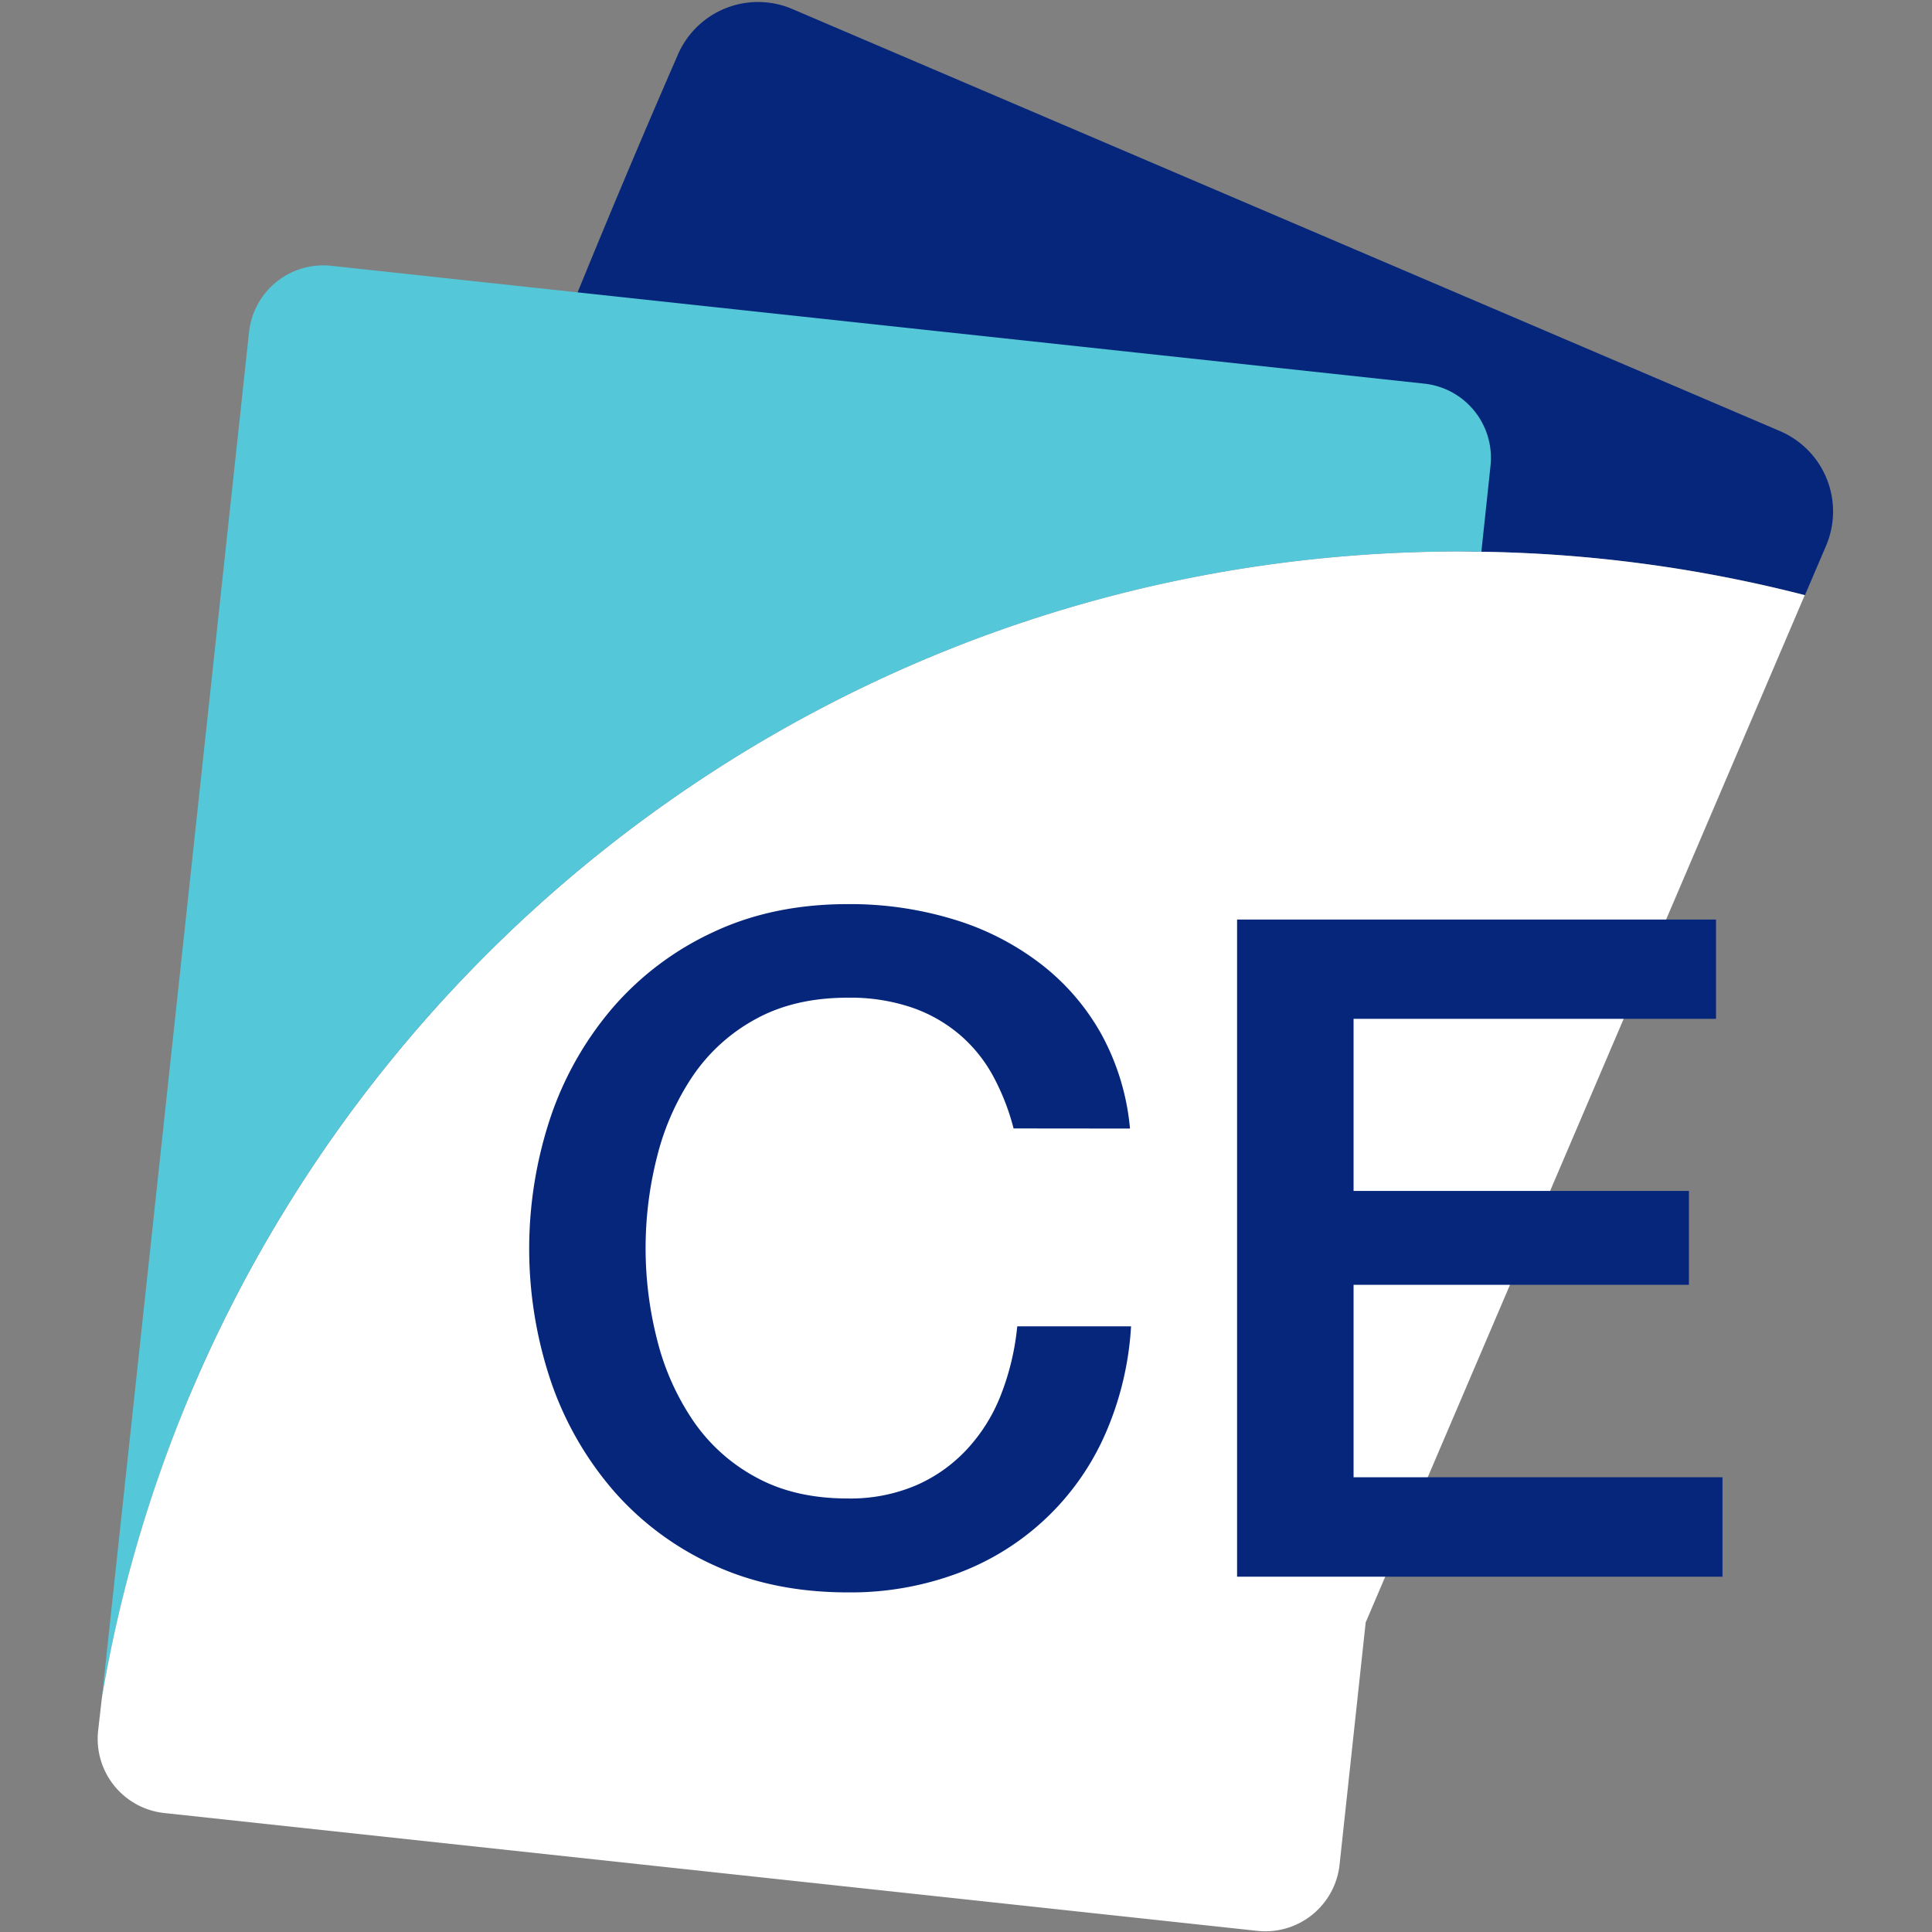
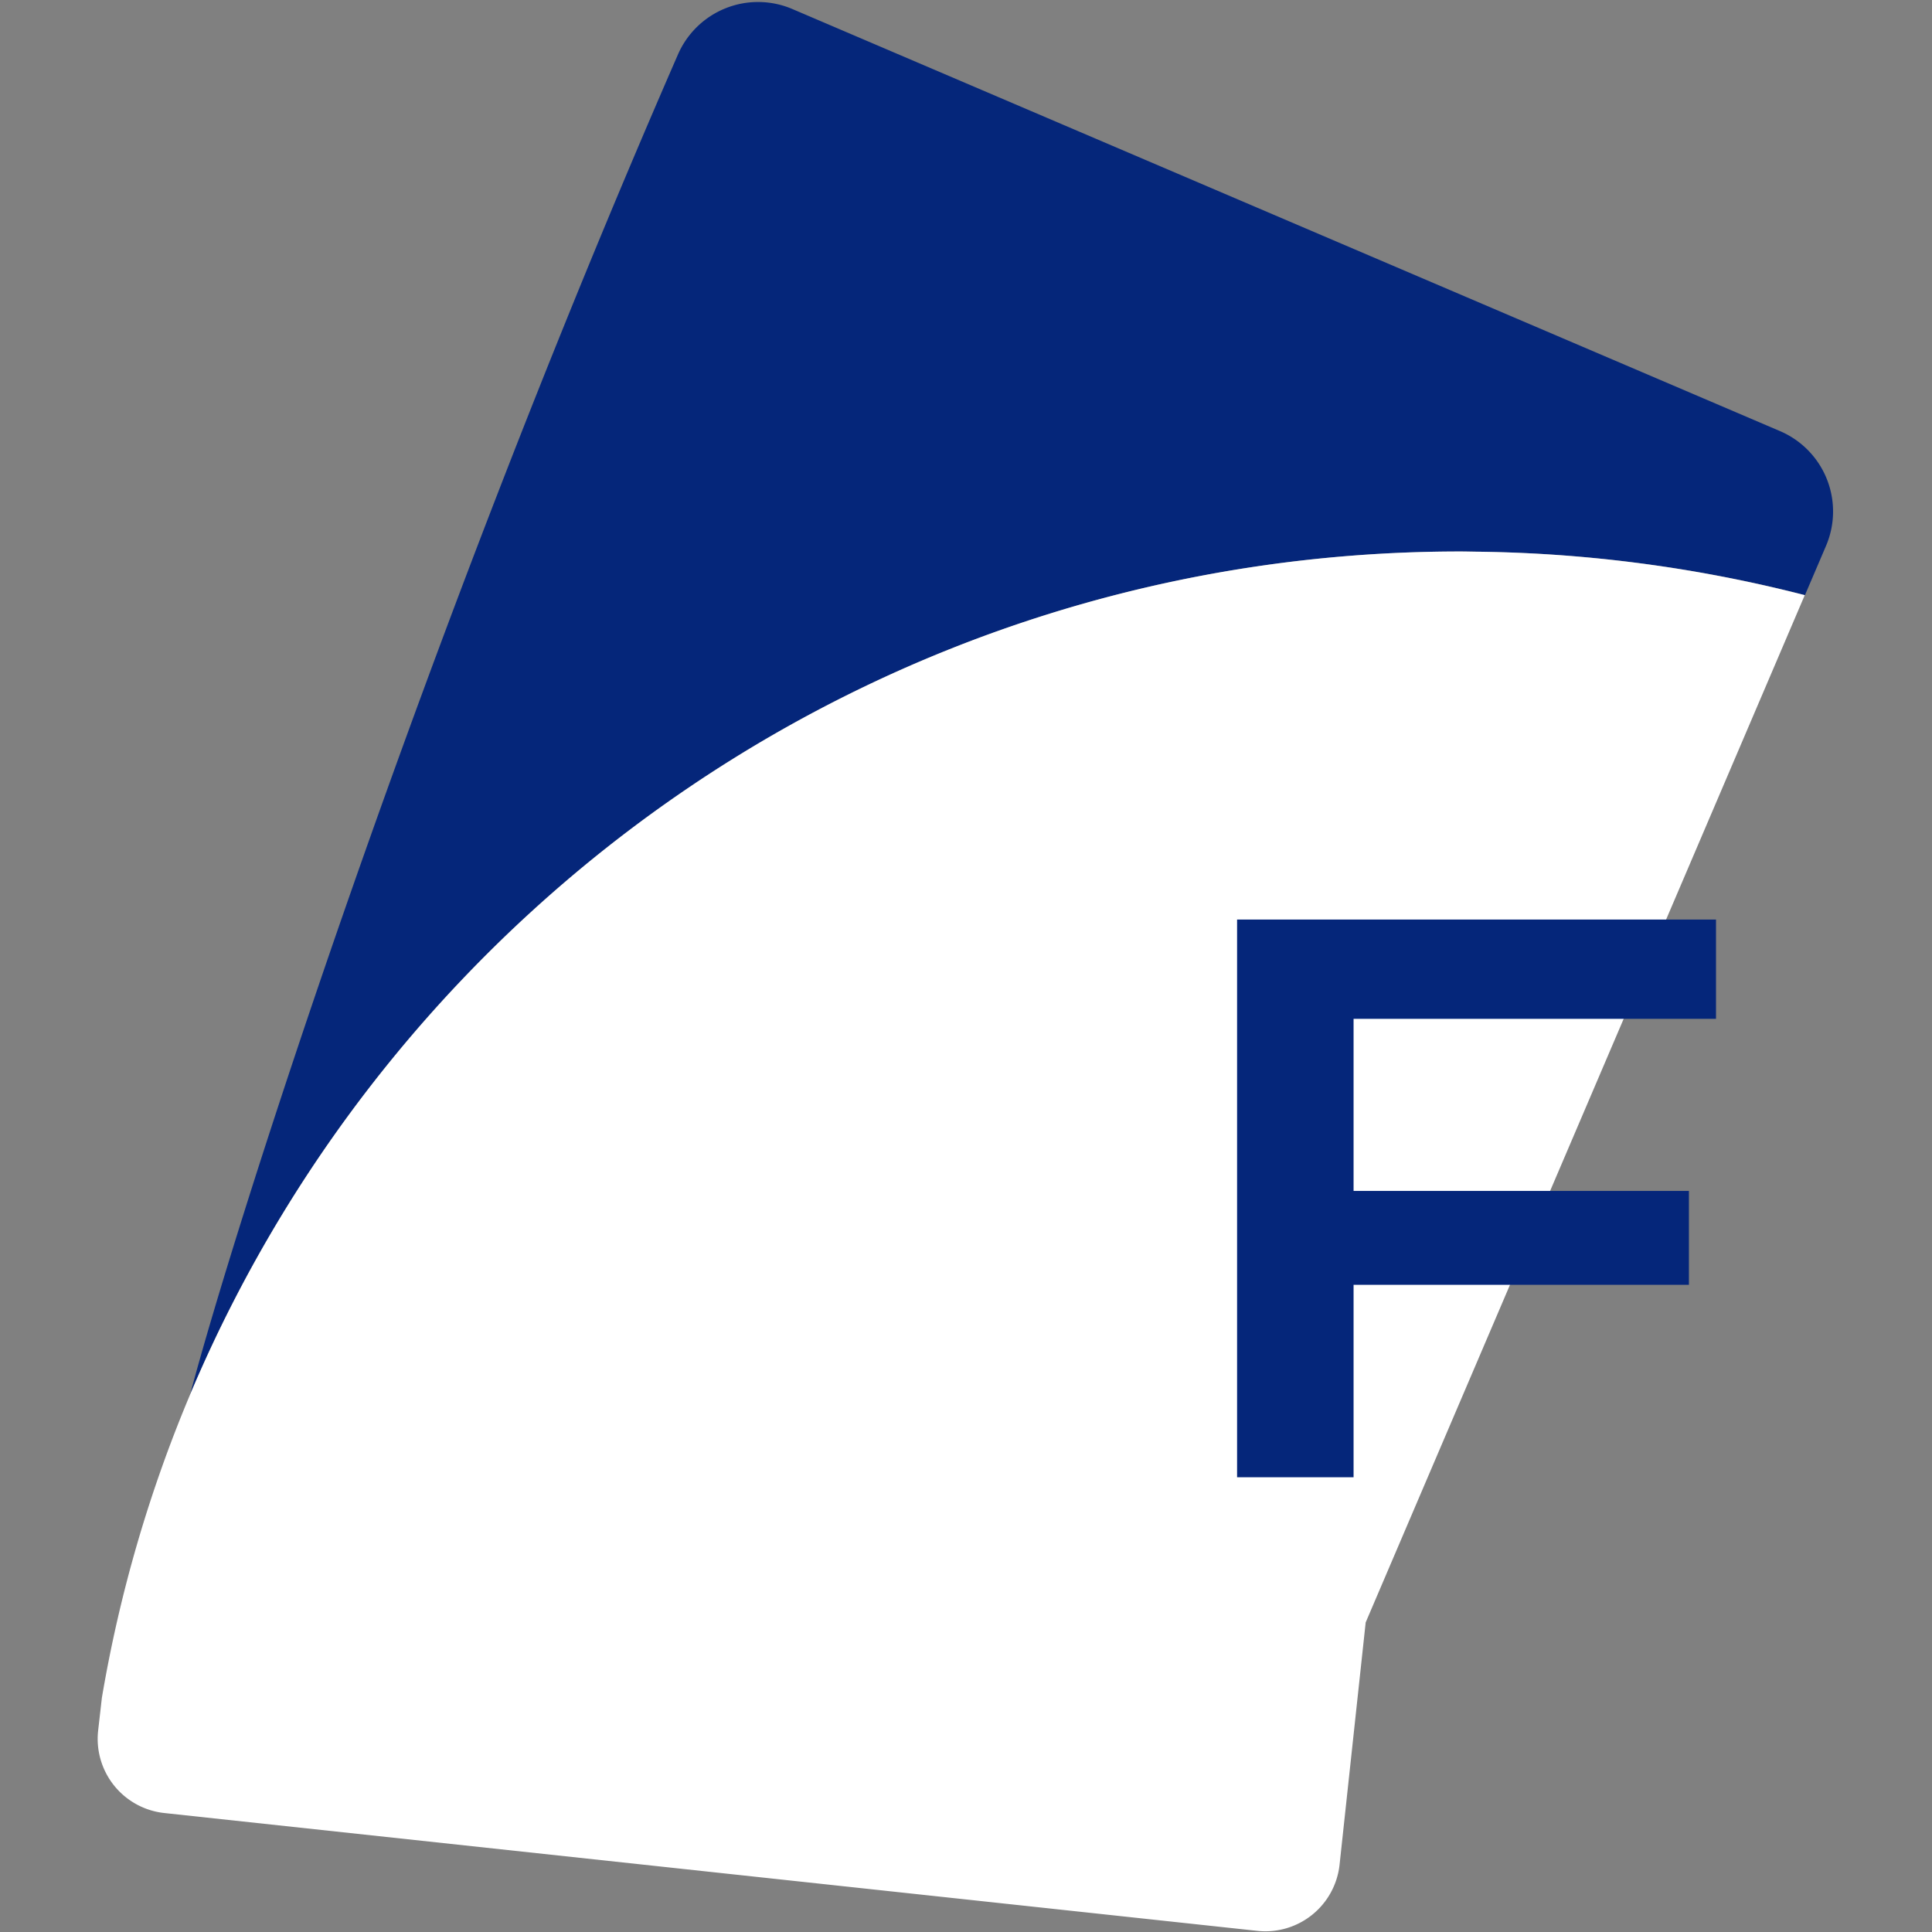
<svg xmlns="http://www.w3.org/2000/svg" id="a49a21fa-9437-4c56-aff8-5bea995a16a4" data-name="Capa 1" width="512" height="512" viewBox="0 0 512 512">
  <rect x="0" y="0" width="512" height="512" fill="#808080" stroke="none" />
  <defs>
    <style>
      .bb690f33-3a21-40de-8b6d-90d0ca2f639c {
        fill: #05267a;
      }

      .fa4823a2-4467-4c8e-83d4-9c3efa400adb {
        fill: #54c7d8;
      }

      .be675ae8-e836-4dce-b384-cff8b9344a37 {
        fill: #fff;
      }
    </style>
  </defs>
  <title>GNcys LOGOS 512x512</title>
  <g>
    <path class="bb690f33-3a21-40de-8b6d-90d0ca2f639c" d="M471.68,114.23,210,2.4A23.15,23.15,0,0,0,179.6,14.59C110.9,172.08,61.88,326,50.4,369.52,105.75,238.28,235.57,146.15,387,146.15c1.86,0,3.72,0,5.58.07a366,366,0,0,1,85.75,11.5l5.6-13.1A23.16,23.16,0,0,0,471.68,114.23Z" />
-     <path class="fa4823a2-4467-4c8e-83d4-9c3efa400adb" d="M387,146.15c1.86,0,3.72,0,5.58.07L395,123.45a19.77,19.77,0,0,0-17.54-21.78L87.77,70.44A19.78,19.78,0,0,0,66,88L27,449.92C56.16,277.48,206.21,146.15,387,146.15Z" />
    <path class="be675ae8-e836-4dce-b384-cff8b9344a37" d="M392.53,146.22c-1.86,0-3.72-.07-5.58-.07-151.38,0-281.2,92.13-336.55,223.37A363.21,363.21,0,0,0,27,449.92L26,458.69a19.77,19.77,0,0,0,17.54,21.78L333.24,511.7A19.78,19.78,0,0,0,355,494.16l6.92-64.2L478.28,157.72A366,366,0,0,0,392.53,146.22Z" />
    <g>
-       <path class="bb690f33-3a21-40de-8b6d-90d0ca2f639c" d="M268.61,299.05a61.22,61.22,0,0,0-5.43-13.89,38.74,38.74,0,0,0-8.9-11,39.22,39.22,0,0,0-12.7-7.18,50.66,50.66,0,0,0-16.92-2.58q-14.08,0-24.32,5.62a47.55,47.55,0,0,0-16.66,15,67.21,67.21,0,0,0-9.51,21.35,98.15,98.15,0,0,0,0,48.79,67,67,0,0,0,9.51,21.33,47.2,47.2,0,0,0,16.66,15q10.24,5.63,24.32,5.62a44.31,44.31,0,0,0,18.27-3.55,40.25,40.25,0,0,0,13.58-9.76,45.28,45.28,0,0,0,8.88-14.5,67.6,67.6,0,0,0,4.19-17.81h30.16A82.91,82.91,0,0,1,292.92,380,68.85,68.85,0,0,1,254,416.86,81.13,81.13,0,0,1,224.66,422q-19.75,0-35.42-7.18a77.85,77.85,0,0,1-26.54-19.64,87.56,87.56,0,0,1-16.67-29,110.17,110.17,0,0,1,0-70.49,87.72,87.72,0,0,1,16.67-29,79.1,79.1,0,0,1,26.54-19.77q15.66-7.32,35.42-7.32a94.08,94.08,0,0,1,27.91,4,71.78,71.78,0,0,1,23.06,11.71,60.83,60.83,0,0,1,16.18,18.65,64,64,0,0,1,7.65,25.12Z" />
-       <path class="bb690f33-3a21-40de-8b6d-90d0ca2f639c" d="M327.84,243.69H454.76V270H358.71v45.61h88.87v24.88H358.71v51h97.77v26.35H327.84Z" />
+       <path class="bb690f33-3a21-40de-8b6d-90d0ca2f639c" d="M327.84,243.69H454.76V270H358.71v45.61h88.87v24.88H358.71v51h97.77H327.84Z" />
    </g>
  </g>
</svg>